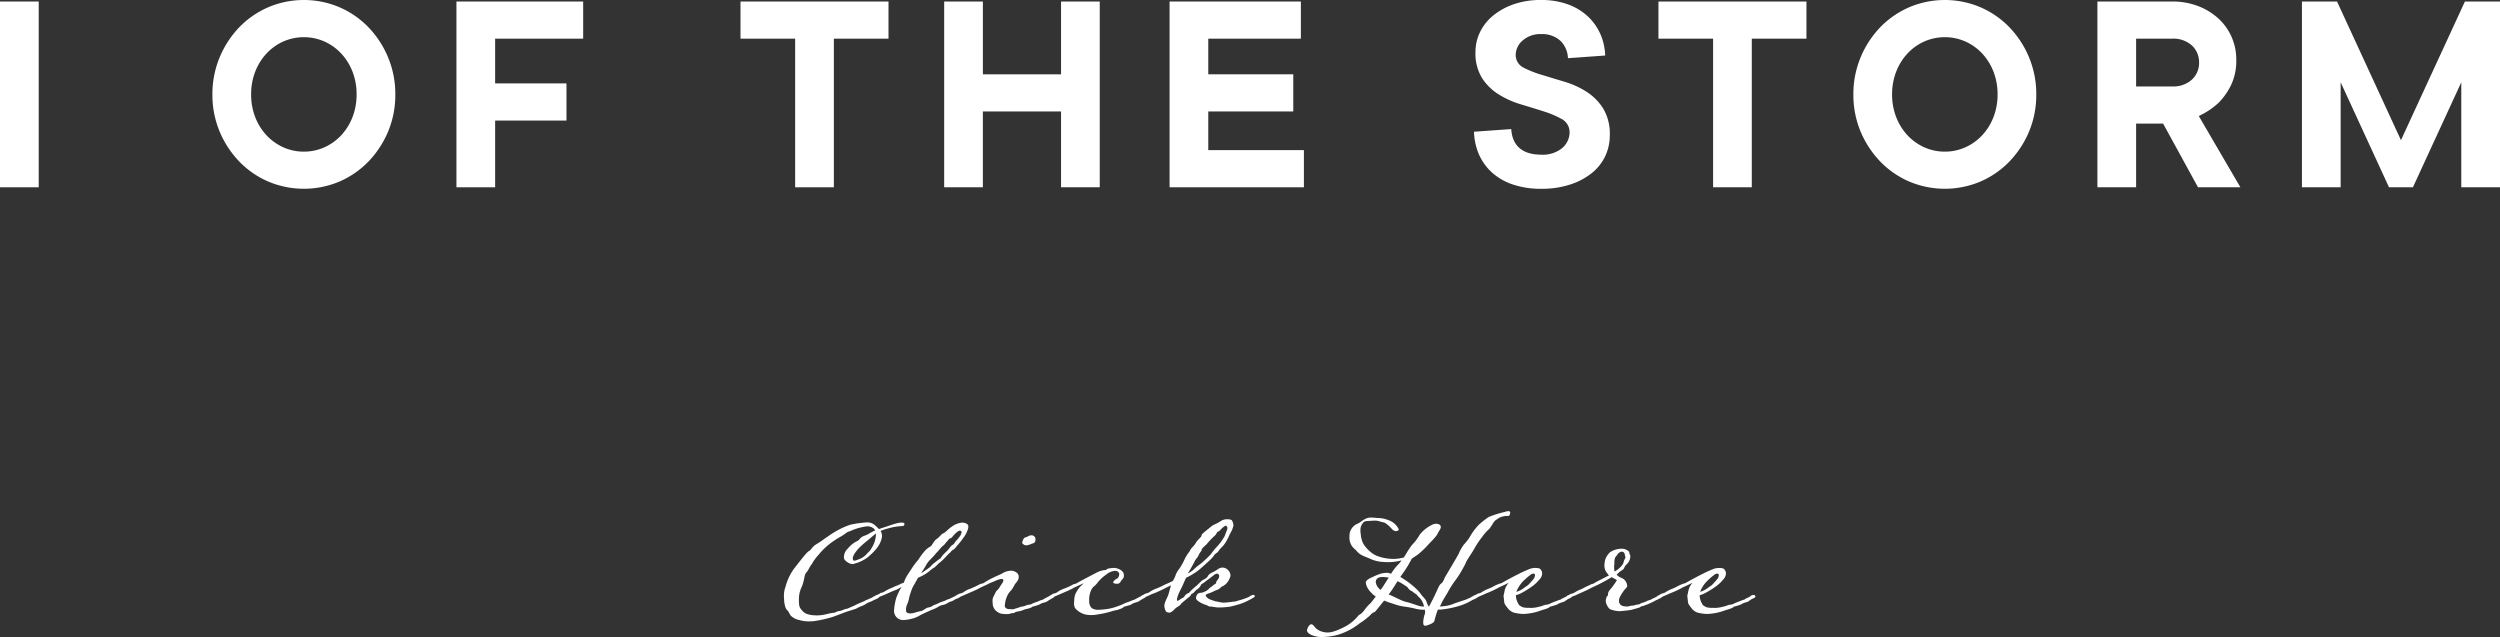
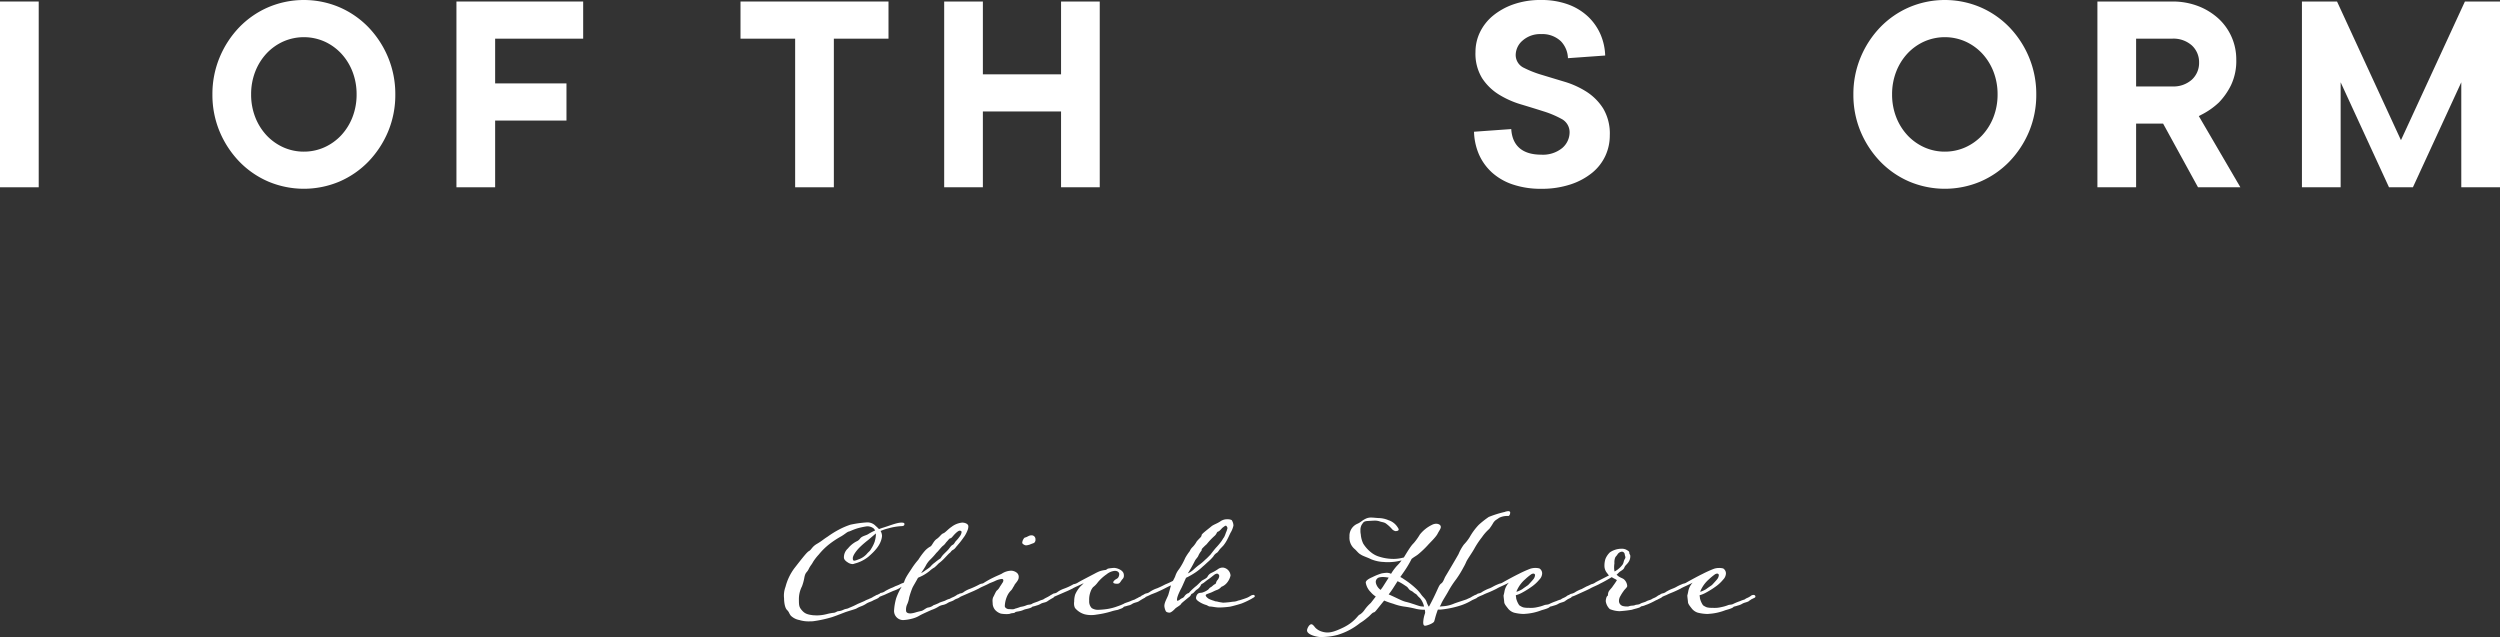
<svg xmlns="http://www.w3.org/2000/svg" width="740.856" height="188.775" viewBox="0 0 740.856 188.775">
  <rect x="0" y="0" width="740.856" height="188.775" fill="#333333" stroke="none" />
  <defs>
    <clipPath id="clip-path">
      <rect id="長方形_2" data-name="長方形 2" width="740.856" height="55.95" transform="translate(0 0)" fill="none" />
    </clipPath>
  </defs>
  <g id="fc_logo" transform="translate(-589.997 -4981.902)">
    <g id="ベクトルスマートオブジェクト" transform="translate(589.997 4981.901)">
      <rect id="長方形_1" data-name="長方形 1" width="11.47" height="55.051" transform="translate(0 0.45)" fill="#fff" />
      <g id="グループ_2" data-name="グループ 2">
        <g id="グループ_1" data-name="グループ 1" clip-path="url(#clip-path)">
          <path id="パス_1" data-name="パス 1" d="M109.182,47.876a28.948,28.948,0,0,0,5.826-8.882,28.145,28.145,0,0,0,2.139-11.019A28.266,28.266,0,0,0,115.005,17a28.771,28.771,0,0,0-5.824-8.925,26.663,26.663,0,0,0-8.607-5.937,27,27,0,0,0-21.054,0,26.646,26.646,0,0,0-8.607,5.937A28.8,28.8,0,0,0,65.09,17a28.232,28.232,0,0,0-2.141,10.976A28.1,28.1,0,0,0,65.09,38.992a28.9,28.9,0,0,0,5.824,8.884,26.605,26.605,0,0,0,8.607,5.935,27.1,27.1,0,0,0,21.054,0,26.637,26.637,0,0,0,8.607-5.937M90.048,44.938a14.732,14.732,0,0,1-6.079-1.28,15.519,15.519,0,0,1-4.976-3.55,16.831,16.831,0,0,1-3.35-5.373,18.33,18.33,0,0,1-1.224-6.76,18.337,18.337,0,0,1,1.224-6.76,16.8,16.8,0,0,1,3.35-5.373,15.538,15.538,0,0,1,4.976-3.548,15.133,15.133,0,0,1,12.16,0A15.533,15.533,0,0,1,101.1,15.84a16.852,16.852,0,0,1,3.352,5.374,18.41,18.41,0,0,1,1.224,6.76,18.393,18.393,0,0,1-1.224,6.758,16.851,16.851,0,0,1-3.35,5.374,15.56,15.56,0,0,1-4.976,3.55,14.735,14.735,0,0,1-6.081,1.28" fill="#fff" />
          <path id="パス_2" data-name="パス 2" d="M167.87,24.718H146.731V11.46h26.087V.45H135.263V55.5h11.468V35.727H167.87Z" fill="#fff" />
          <path id="パス_3" data-name="パス 3" d="M263.3.45H219.444V11.46h16.193V55.5h11.468V11.46H263.3Z" fill="#fff" />
-           <path id="パス_4" data-name="パス 4" d="M325.9,55.5V.45H314.436v21.57H291.269V.45H279.8V55.5h11.468V33.029h23.167V55.5Z" fill="#fff" />
-           <path id="パス_5" data-name="パス 5" d="M383.253,33.03V22.02H358.064V11.46H385.5V.45H346.595V55.5H386.4V44.488H358.064V33.03Z" fill="#fff" />
+           <path id="パス_4" data-name="パス 4" d="M325.9,55.5V.45H314.436v21.57H291.269V.45H279.8V55.5h11.468V33.029h23.167V55.5" fill="#fff" />
          <path id="パス_6" data-name="パス 6" d="M441.989,50.991a17.477,17.477,0,0,0,6.244,3.654,25.772,25.772,0,0,0,8.466,1.306,27.192,27.192,0,0,0,8.74-1.308,20.013,20.013,0,0,0,6.409-3.456,14.22,14.22,0,0,0,3.881-4.982,14.383,14.383,0,0,0,1.322-6.1,14.563,14.563,0,0,0-1.944-7.931,16.143,16.143,0,0,0-4.933-4.975,25.977,25.977,0,0,0-6.505-2.966q-3.6-1.08-6.705-2.026a31.212,31.212,0,0,1-5.307-2.076,4.194,4.194,0,0,1-2.492-3.843,5.715,5.715,0,0,1,2.1-4.313,7.826,7.826,0,0,1,5.431-1.867,7.968,7.968,0,0,1,5.864,2.118,7.577,7.577,0,0,1,2.089,5.017l11.036-.788a17.172,17.172,0,0,0-1.318-6.107,16.121,16.121,0,0,0-3.776-5.443A17.235,17.235,0,0,0,464.658,1.3,22.939,22.939,0,0,0,456.7,0a24.25,24.25,0,0,0-8.233,1.3,19.824,19.824,0,0,0-6.1,3.41,14.571,14.571,0,0,0-3.8,4.862,13.407,13.407,0,0,0-1.318,5.818,13.923,13.923,0,0,0,1.941,7.744,15.935,15.935,0,0,0,4.931,4.842,26.972,26.972,0,0,0,6.514,2.929q3.6,1.077,6.713,2.07a28.649,28.649,0,0,1,5.32,2.222,4.451,4.451,0,0,1,2.47,4.009,6.144,6.144,0,0,1-2.194,4.671,9.022,9.022,0,0,1-6.24,1.957c-5.507,0-8.555-2.616-8.857-7.583l-11.034.788a18.208,18.208,0,0,0,1.322,6.383,15.775,15.775,0,0,0,3.859,5.565" fill="#fff" />
-           <path id="パス_7" data-name="パス 7" d="M535.325.45H491.47V11.46h16.193V55.5h11.468V11.46h16.193Z" fill="#fff" />
          <path id="パス_8" data-name="パス 8" d="M595.469,47.876a28.948,28.948,0,0,0,5.826-8.882,28.144,28.144,0,0,0,2.139-11.019A28.265,28.265,0,0,0,601.293,17a28.769,28.769,0,0,0-5.824-8.925,26.663,26.663,0,0,0-8.607-5.937,27,27,0,0,0-21.054,0A26.645,26.645,0,0,0,557.2,8.074,28.805,28.805,0,0,0,551.378,17a28.247,28.247,0,0,0-2.141,10.976,28.111,28.111,0,0,0,2.141,11.017,28.9,28.9,0,0,0,5.824,8.884,26.605,26.605,0,0,0,8.607,5.935,27.1,27.1,0,0,0,21.054,0,26.637,26.637,0,0,0,8.607-5.937m-19.134-2.938a14.732,14.732,0,0,1-6.079-1.28,15.519,15.519,0,0,1-4.976-3.55,16.83,16.83,0,0,1-3.35-5.373,18.328,18.328,0,0,1-1.224-6.76,18.335,18.335,0,0,1,1.224-6.76,16.8,16.8,0,0,1,3.35-5.373,15.537,15.537,0,0,1,4.976-3.548,15.133,15.133,0,0,1,12.16,0,15.533,15.533,0,0,1,4.974,3.547,16.851,16.851,0,0,1,3.352,5.374,18.411,18.411,0,0,1,1.224,6.76,18.394,18.394,0,0,1-1.224,6.758,16.851,16.851,0,0,1-3.35,5.374,15.56,15.56,0,0,1-4.976,3.55,14.735,14.735,0,0,1-6.081,1.28" fill="#fff" />
          <path id="パス_9" data-name="パス 9" d="M651.364,55.5H663.92L651.6,34.4l.728-.381a21.8,21.8,0,0,0,5.253-3.68,20.231,20.231,0,0,0,3.546-5.062,16.676,16.676,0,0,0,1.576-7.639,16.4,16.4,0,0,0-5.237-12.1,19,19,0,0,0-6.005-3.709A21.092,21.092,0,0,0,643.7.45H621.551V55.5h11.468V36.626h8ZM633.019,11.459H643.7a8.176,8.176,0,0,1,5.85,2.015,6.734,6.734,0,0,1,2.133,5.064,6.722,6.722,0,0,1-2.133,5.062,8.17,8.17,0,0,1-5.85,2.015H633.019Z" fill="#fff" />
          <path id="パス_10" data-name="パス 10" d="M740.857,55.5V.45h-10.4L711.507,41.54,692.562.45h-10.4V55.5h11.47V24.386L707.962,55.5h7.087l14.336-31.114V55.5Z" fill="#fff" />
        </g>
      </g>
    </g>
    <path id="パス_11" data-name="パス 11" d="M-109.146-26.013c-1.387,0-3.586.956-5.69,1.578l-.956.335c-.43-.478-.909-.861-1.2-1.148a3.373,3.373,0,0,0-2.582-.813,32.476,32.476,0,0,0-4.686.669,21.991,21.991,0,0,0-3.539,1.53,28.5,28.5,0,0,0-3.2,2.008c-1.435.909-1.578,1.2-3.108,2.1-1.578.909-1.674,1.769-2.391,2.152-.622.335-1.674,1.674-4.4,5.164a15.8,15.8,0,0,0-2.582,5.451,7.37,7.37,0,0,0-.43,3.4c0,1,.191,2.773.861,3.443.717.717.526.909,1.148,1.721a4.92,4.92,0,0,0,2.582,1.291c.048,0,.1.048.143.048a9.424,9.424,0,0,0,2.869.335,8.465,8.465,0,0,0,1.1-.048,35.885,35.885,0,0,0,4.973-1.052c.956-.239,2.965-1.052,4.351-1.578,1.339-.478,3.3-1,3.443-1.148a8.8,8.8,0,0,1,1.578-.717,7.144,7.144,0,0,0,1.2-.622c.765-.526,1.482-.622,2.1-1,.526-.287,1.052-.43,1.578-.765.191-.143.43-.335.43-.478a.321.321,0,0,0-.191-.335.691.691,0,0,0-.526-.143,1.768,1.768,0,0,0-.526.239c-.239.143-.765.383-.861.478-.43.287-.861.383-1.291.622a6.123,6.123,0,0,0-1.148.526l-2.008.861a24.477,24.477,0,0,1-2.391,1.1c-.909.478-1,.239-1.817.622a4.24,4.24,0,0,1-1.626.43c-.478.143-.813.478-1.387.478a15.168,15.168,0,0,0-1.961.383,11.989,11.989,0,0,1-2.965.383c-.335,0-.669-.048-1.052-.048C-136.88,1.243-137.741,1-138.6,0c-.861-.956-.909-1.53-.909-3.108a8.249,8.249,0,0,1,.909-4.017,14.371,14.371,0,0,0,.717-2.678c.335-1.626.765-1.339,1.291-2.487.574-1.148.765-1.1,1.291-2.1a15.172,15.172,0,0,1,1.674-2.152,19.481,19.481,0,0,1,3.156-3.108A27.067,27.067,0,0,1-126.886-22c1.1-.669,1.482-1.1,2.056-1.339.669-.143.717-.335,2.582-.956a21.528,21.528,0,0,1,2.917-.622,3.1,3.1,0,0,1,1.961.622,1.82,1.82,0,0,1,.43.622,14.63,14.63,0,0,0-2.008,1.052c-.717.478-1.817.526-2.439,1.339a2.462,2.462,0,0,1-1.1.861,7.863,7.863,0,0,0-2.487,2.056,3.514,3.514,0,0,0-1.2,2.678c0,.909,1.2,1.482,1.387,1.626a2.734,2.734,0,0,0,1.148.335,1.472,1.472,0,0,0,.622-.143,10.66,10.66,0,0,0,4.065-2.008c1.769-1.53,3.491-3.252,3.969-5.5a3.691,3.691,0,0,0,.1-.717,2.963,2.963,0,0,0-.43-1.435,13.748,13.748,0,0,1,2.247-.765,18.141,18.141,0,0,1,3.778-.669c.717,0,1.052-.143,1.052-.622C-108.237-25.965-108.62-26.013-109.146-26.013Zm-7.555,3.539a6.579,6.579,0,0,1-.287,1.817c0,.1-.048.143-.048.239a9.951,9.951,0,0,1-1.052,2.152c-.43.813-.717.813-1.387,1.626a5.952,5.952,0,0,1-2.534,1.578,3.775,3.775,0,0,1-1.1.335c-.239,0-.43-.143-.43-.717,0-.909,1.2-2.439,2.2-3.4A29.151,29.151,0,0,1-119-20.849l2.3-1.961ZM-100.2-.143A9.431,9.431,0,0,0-98-1.2a4.187,4.187,0,0,1,1.243-.43,4.17,4.17,0,0,0,1.2-.478c.765-.526,1.435-.526,2.1-1,.526-.383,1.291-.43,1.721-.909a.942.942,0,0,0,.191-.383c0-.239-.335-.383-.526-.383a1.037,1.037,0,0,0-.669.239,6.1,6.1,0,0,1-1.339.717,6.327,6.327,0,0,0-.717.383,5.577,5.577,0,0,0-1.243.478c-.239.191-1.674.526-1.961.765a12.784,12.784,0,0,1-1.626.669,3.294,3.294,0,0,1-1.482.669c-.669.048-1.387.813-2.008,1-.622.143-1.435.335-1.865.478a6.665,6.665,0,0,1-1.482.287c-.956,0-1.291-.383-1.291-.813a3.693,3.693,0,0,1,.383-2.008,7.336,7.336,0,0,0,.526-1.865,23.994,23.994,0,0,1,1-2.965c.335-.669,1.052-1.817,1.626-2.917,0,0,.861-.383,1.243-.574a13,13,0,0,0,2.247-1.482,6.483,6.483,0,0,1,1.387-1,14.959,14.959,0,0,0,1.243-1.2,11.22,11.22,0,0,0,1.243-1.052c.478-.43,1.482-1.578,1.913-1.961.478-.287.478-.669,1.1-1s.861-.861,1.243-1.243c.335-.43.717-.813,1.1-1.339.383-.478.765-1.052,1.052-1.435a9.19,9.19,0,0,0,.861-1.674,3.02,3.02,0,0,0,.287-1.291c0-.717-1-1.1-1.817-1.1a6.172,6.172,0,0,0-3.2,1.291c-.956.622-1.769,1.626-2.343,1.865-.669.191-1.1,1.1-2.056,1.721-.909.622-1.339,1.961-1.817,2.2a6.282,6.282,0,0,0-1.769,1.435,20.883,20.883,0,0,0-1.817,2.487,22.329,22.329,0,0,0-1.769,2.3c-.909,1.482-2.056,2.869-2.487,4.447a4.137,4.137,0,0,1-.813.335,9.624,9.624,0,0,1-1.482.669c-.335.1-1.052.526-1.435.622a20.174,20.174,0,0,0-1.817.909,2.542,2.542,0,0,1-1.2.526.648.648,0,0,0-.478.287c-.383.143-.669.287-.669.478a.688.688,0,0,0,.669.383,3.624,3.624,0,0,0,.765-.287,9.7,9.7,0,0,0,1.243-.526l2.056-.909a9.075,9.075,0,0,0,2.008-.909l.478-.335a18.136,18.136,0,0,0-1.626,3.4A16.838,16.838,0,0,0-111.3-.143a2.707,2.707,0,0,0,2.678,3.013,12.949,12.949,0,0,0,2.678-.43,7.935,7.935,0,0,0,2.2-.909C-103.12,1.148-100.73.1-100.2-.143Zm-3.108-10.9c.717-1.052,1.148-1.769,1.339-2.1a7.02,7.02,0,0,1,1.482-2.008,19.762,19.762,0,0,0,1.721-1.913c.478-.383,1.339-1.578,1.913-2.056.669-.478.765-.861,1.2-1.291.383-.383.717-.956,1.052-.956.287,0,.765-.717,1.243-1.2s1.1-1.052,1.482-1.052c.43,0,.574.191.574.43a2.53,2.53,0,0,1-.43,1.1,10.731,10.731,0,0,1-1.243,1.53c-.335.335-.526.956-1,1.148-.43.239-.622.574-1.148,1.243-.526.622-1.1,1.1-1.721,1.769-.574.669-.622,1-.909,1.1A16.742,16.742,0,0,0-99.2-14.2a6.957,6.957,0,0,0-1.387,1.291,11.07,11.07,0,0,1-1.387,1A6.917,6.917,0,0,1-103.312-11.046ZM-72.851-.191c.574-.239,2.2-.43,2.439-.861.143-.1.669-.143,1.291-.383a4.793,4.793,0,0,0,1.2-.478c.765-.478,1.482-.335,2.152-.861a15.493,15.493,0,0,1,1.674-1,.445.445,0,0,0,.191-.335.521.521,0,0,0-.526-.478,1.82,1.82,0,0,0-.717.239,13.513,13.513,0,0,1-1.339.717c-.574.335-.43.287-.717.43a8.8,8.8,0,0,0-1.2.43c-.287.191-1.721.574-2.008.813-.478.335-1.1.191-1.626.43a6.364,6.364,0,0,1-1.769.478,12.989,12.989,0,0,1-1.626.526,1.638,1.638,0,0,1-.861.191c-.335,0-.717-.048-1.052-.048-.383,0-1.148-.335-1.148-.909A8.041,8.041,0,0,1-77.729-4.4a5.353,5.353,0,0,1,1.148-1.578c.43-.478.478-.861.861-1.291,0-.478,1.339-1.482,1.339-2.487a1.544,1.544,0,0,0-.669-1.482,2.752,2.752,0,0,0-1.626-.526,5.377,5.377,0,0,0-2.678.861c-.287.191-1.1.478-2.678,1.243-1.2.574-2.343,1.291-2.582,1.435-.478.383-.669.191-1.291.478a26.73,26.73,0,0,1-2.869,1.339,7.738,7.738,0,0,0-1.817.909,1.986,1.986,0,0,1-1.148.478,1.948,1.948,0,0,0-.526.287c-.383.191-.622.287-.622.478a.681.681,0,0,0,.622.43,1.966,1.966,0,0,0,.765-.287l3.3-1.435c.383-.143,1.482-.669,2.056-.956.478-.335,2.391-1.1,2.917-1.435.478-.239,1.243-.478,1.913-.813a5.924,5.924,0,0,1,1.961-.574.44.44,0,0,1,.43.478,1.412,1.412,0,0,1-.335.765c-.239.43-.669,1-.765,1.2a3.547,3.547,0,0,1-.717.909c-.383.191-.861,1.53-1.2,2.056a2.749,2.749,0,0,0-.191,1.148c0,.287.048.574.048.909a3.187,3.187,0,0,0,.717,1.721,3.937,3.937,0,0,0,1.721,1.1A10.354,10.354,0,0,0-77.92,1.1a4.539,4.539,0,0,0,.956-.1c.574-.287,1.243-.1,1.53-.43C-75.147.287-74,.383-72.851-.191ZM-70.7-22.236c-.622,0-1.1.478-1.721.622-.287.048-.43.287-.574.526a2.274,2.274,0,0,0-.335,1.1c.048.287.717.717,1.148.717a4.535,4.535,0,0,0,1.1-.239c.43-.191.765-.287,1.243-.478a1.147,1.147,0,0,0,.43-1.052A1.134,1.134,0,0,0-70.7-22.236ZM-44.925-.191c.526-.239,1.435-.43,1.674-.861.143-.1.622-.143,1.291-.383a2.865,2.865,0,0,0,1.2-.478c.765-.478,1.53-.43,2.1-.861a19.058,19.058,0,0,1,1.721-1,.445.445,0,0,0,.191-.335.636.636,0,0,0-.143-.335.543.543,0,0,0-.383-.143,1.82,1.82,0,0,0-.717.239,1.184,1.184,0,0,1-.669.383,6.1,6.1,0,0,1-.574.335,7.453,7.453,0,0,0-.813.43,8.143,8.143,0,0,0-1.148.43c-.335.191-1.769.574-2.056.813a15.143,15.143,0,0,1-1.769.717,15.773,15.773,0,0,1-3.013.813,21.985,21.985,0,0,1-2.439.239A3.574,3.574,0,0,1-52.72-.669a2.768,2.768,0,0,1-.765-2.152A6.608,6.608,0,0,1-53.1-5.5a4.209,4.209,0,0,1,.765-1.387A6.62,6.62,0,0,0-50.9-8.368a12.625,12.625,0,0,1,2.534-2.3,4.533,4.533,0,0,1,2.487-1.052c.813,0,1.291.43,1.291,1a1.877,1.877,0,0,1-.143.669c-.239.622-.574.622-1.1,1-.335.287-.526.526-.526.717a.3.3,0,0,0,.191.287,2,2,0,0,0,.861.143,1.144,1.144,0,0,0,.717-.143c.383-.287.622-.861.956-1.2a1.406,1.406,0,0,0,.43-1.052,1.794,1.794,0,0,0-.048-.478c-.191-1.148-1.961-1.817-2.917-1.817a13.715,13.715,0,0,0-1.626.191c-.287,0-.574.43-.909.43a8.212,8.212,0,0,0-1.721.383,13.844,13.844,0,0,0-1.482.717c-.909.478-4.447,2.3-4.925,2.63a3.167,3.167,0,0,1-1.291.478,16.879,16.879,0,0,1-2.869,1.339A7.738,7.738,0,0,0-62.81-5.5a1.986,1.986,0,0,1-1.148.478,1.948,1.948,0,0,0-.526.287c-.383.191-.622.287-.622.478a.681.681,0,0,0,.622.43,1.966,1.966,0,0,0,.765-.287l3.3-1.435c.383-.143,1.482-.669,2.056-.956.478-.335,2.391-1.1,3.252-1.578a9.017,9.017,0,0,1-.956.956,8.671,8.671,0,0,0-1.578,2.439,6.893,6.893,0,0,0-.287,2.056,2.941,2.941,0,0,0-.048.622,2.887,2.887,0,0,0,.287,1.291,5.764,5.764,0,0,0,2.821,1.865,7.569,7.569,0,0,0,1.961.239,8.22,8.22,0,0,0,1.626-.143A27.039,27.039,0,0,0-47.029.335C-46.025,0-45.212-.1-44.925-.191Zm16.258-8.56a22.442,22.442,0,0,1-2.152,1c-.526.239-1.052.574-2.534,1.2A8.356,8.356,0,0,0-35.505-5.5a2.357,2.357,0,0,1-1.2.478c-.1.1-.335.1-.526.287-.335.191-.669.287-.669.478a.7.7,0,0,0,.669.43,2.843,2.843,0,0,0,.765-.287c.478-.191.861-.383,1.243-.574.43-.191,1.674-.622,2.1-.861.335-.143,1.482-.669,2.008-.956.287-.143,1.1-.574,1.865-.909-.143.478-.526,1.961-.813,2.869-.43,1.1-1.148,2.2-1.148,3.252a4.157,4.157,0,0,0,.43,1.53c.143.287.717.43,1.1.43.478,0,1.339-.813,1.721-1.243.478-.43,1.53-.909,1.769-1.435.048-.143,2.247-1.913,2.391-2.008.622-.526.383-.813.861-.956.43-.143.813-.813,1.291-1.148A3.37,3.37,0,0,0-20.395-7.46c.048-.335.478-.43.861-.717s1.052-.861,1.53-1.148c.478-.335.861-.669,1.482-1.148a1.92,1.92,0,0,1,.909-.43.763.763,0,0,1,.669.717,2.178,2.178,0,0,1-.574,1.243c-.526.669-.239,1-.765,1.2-.478.239-.813.717-1.243.909-.383.191-.526.622-.909.813a5.009,5.009,0,0,1-1.339.669c-.622.287-1.291-.1-1.817.813a2.155,2.155,0,0,0-.239.813c0,.383.191.622.622.956a7.6,7.6,0,0,0,2.152,1.1c.669.143.861.526,1.435.526.526,0,1.674.287,2.678.287A26.458,26.458,0,0,0-11.787-1.1c.956-.191,2.63-.669,3.491-.956A24.032,24.032,0,0,0-5.284-3.491c.048,0,.143-.1.143-.1.335-.191.717-.383.717-.526,0-.335-.143-.478-.383-.478a2,2,0,0,0-.717.191,8.912,8.912,0,0,1-1.1.622c-.717.287-1.482.526-2.247.765a4.944,4.944,0,0,0-.574.143,3.633,3.633,0,0,1-1.243.287c-.335,0-.956.143-1.626.191-.478.048-.956.1-1.339.1a1.793,1.793,0,0,1-.526-.048,9.492,9.492,0,0,1-1.435-.287c-.574-.048-.669-.1-.813-.191A9.443,9.443,0,0,1-18-3.4c-.383-.239-.909-.669-.956-1.052,0-.335.574-.43,1.243-.717.669-.191,1.291-.622,2.008-.861a3.043,3.043,0,0,0,1.387-.956,3.892,3.892,0,0,0,1.578-1.1A5.03,5.03,0,0,0-11.6-10.329a2.553,2.553,0,0,0-2.1-2.343,2.3,2.3,0,0,0-1.53.383,12.214,12.214,0,0,1-2.1,1.2,2.534,2.534,0,0,0-1.148,1.2c-.478.574-1.435.861-1.769,1.2-.383.383-1.2,1.2-1.435,1.387a19.315,19.315,0,0,0-1.721,1.53c-.383.383-.478.669-.861.717a2.538,2.538,0,0,0-1.052.956c-.43.526-.526.335-1.2.813a1.791,1.791,0,0,1-.765.43c-.143,0-.191-.1-.191-.239,0-.383.048-1.1,1.243-3.4.335-.622.526-1.148,1.435-3.156a21.69,21.69,0,0,0,2.917-1.674,15.868,15.868,0,0,0,2.056-1.674c.526-.43.909-.813,1.435-1.291a13.807,13.807,0,0,0,1.674-1.674,2.885,2.885,0,0,1,1.052-1.1c.191-.048.669-.765.813-.956.143-.239,1.148-1.148,1.339-1.482a10.236,10.236,0,0,0,1-1.626c.478-.909.765-1.674,1.1-2.2a6.994,6.994,0,0,0,.669-1.817,3.127,3.127,0,0,0-.526-1.626,3.093,3.093,0,0,0-1.339-.239,3.463,3.463,0,0,0-1.865.526c-1.148.813-2.152,1-2.917,1.674-.669.574-2.678,2.056-2.773,2.439a1.186,1.186,0,0,1-.478.861c-.239.287-.622.622-1,1.1a7.493,7.493,0,0,1-1.148,1.578,3.734,3.734,0,0,0-.909,1.291,14.613,14.613,0,0,0-1.339,2.008,19.427,19.427,0,0,1-1.817,3.3A6.352,6.352,0,0,0-28-10.09C-28.141-9.707-28.667-8.751-28.667-8.751Zm4.4-2.2a39.824,39.824,0,0,0,2.1-3.73c.287-.574.909-1.1,1.052-1.578a6.219,6.219,0,0,1,.909-1.435c.048-.1,0-.43.239-.669.048-.048.669-.717,1.291-1.243A20.06,20.06,0,0,1-16.426-22c.813-.669.669-1.2,1.1-1.339.478-.1,1.1-.956,1.339-1.148.287-.191.717-.622,1.052-.622a1.226,1.226,0,0,1,.43.717A6.853,6.853,0,0,1-12.983-23a7.575,7.575,0,0,1-.574,1.387c-.239.239-.383.622-.765,1.148a18.382,18.382,0,0,1-1.339,1.626c-.574.574-1.53,1.865-1.913,2.343-.43.43-1,1.052-1.482,1.435a14.314,14.314,0,0,1-1.721,1.482,16.11,16.11,0,0,0-1.674,1.387A6.491,6.491,0,0,1-24.268-10.95Zm46.1,16.019c-2.678,1.291-3.778,1.482-4.782,1.482a5.626,5.626,0,0,1-1.482-.239,4.542,4.542,0,0,1-2.008-1.148c-.335-.383-.765-1.052-1.2-1.052-.669,0-1.291,1.291-1.291,1.817,0,1.339,3.06,1.961,3.921,1.961a18.968,18.968,0,0,0,5.117-.622A19.794,19.794,0,0,0,26.8,3.73a15.2,15.2,0,0,0,2.1-1.53c.813-.622,1.1-1.052,1.53-1.387.526-.43.43.1,1.291-1l2.2-2.726a25.619,25.619,0,0,0,2.726.956,14.988,14.988,0,0,0,3.108.813,30.379,30.379,0,0,1,3.73.717,11.166,11.166,0,0,0,2.487.239,5.324,5.324,0,0,1,.1.813c0,.143-.048.191-.048.287A9.091,9.091,0,0,0,45.5,3.491c0,.813.191,1.052.574,1.052.478,0,2.439-.669,2.678-1.291.239-.669.239-1.052.813-2.726a6.589,6.589,0,0,1,.287-.765h.813A27.6,27.6,0,0,0,56.784-1.53,15.943,15.943,0,0,0,59.8-2.917c.478-.287,1-.43,1.578-.765.191-.143.383-.335.383-.478a.356.356,0,0,0-.143-.335.543.543,0,0,0-.383-.143,1.3,1.3,0,0,0-.669.239,6.2,6.2,0,0,0-.861.478c-.478.287-.861.383-1.291.622-.335.143-2.2.717-3.682,1.243a9.542,9.542,0,0,1-3.2.813l-1.148.1a3.624,3.624,0,0,0,.43-.765c.335-.861,1.482-2.582,2.056-3.634a28.2,28.2,0,0,1,2.391-3.682,29.33,29.33,0,0,0,2.152-3.491,14.162,14.162,0,0,0,.861-1.721c.43-.909,1.769-2.726,2.487-4.065a25.035,25.035,0,0,1,2.152-3.2,13.26,13.26,0,0,1,2.152-2.439A15.742,15.742,0,0,0,66.3-26.013c.574-.765.574-.622,1.721-1.435a5.375,5.375,0,0,1,2.678-.526c.287,0,.574-.43.574-1.052,0-.239-.239-.383-.574-.383a3.267,3.267,0,0,0-1.052.239,30.866,30.866,0,0,0-4.734,1.482,26.742,26.742,0,0,0-2.965,2.343,18.017,18.017,0,0,0-2.678,3.634,13.23,13.23,0,0,1-1.721,2.2,13.318,13.318,0,0,0-1.578,2.821c-.717,1.291-3.491,5.977-3.873,6.6s-.622,1.674-1.243,2.1-.813,1.148-1.721,3.06c-.765,1.674-1.721,3.443-1.913,3.778h-.1a6.455,6.455,0,0,1-.669-1.482c-.287-.813-1.1-1.387-1.578-2.1a11.317,11.317,0,0,0-1.769-1.961,24.283,24.283,0,0,0-3.3-2.534,8.421,8.421,0,0,0-1.1-.669l1.2-1.721a29.56,29.56,0,0,0,2.152-3.634c.765-.622,1.387-.909,1.913-1.339a27.717,27.717,0,0,0,2.917-2.773c.622-.717,2.439-2.391,2.917-3.443.43-.813.909-1.387.909-1.913a.431.431,0,0,0-.048-.239c-.048-.335-.574-.717-1.339-.717a2.7,2.7,0,0,0-1.243.335A10.281,10.281,0,0,0,44.5-22.475a17.946,17.946,0,0,1-1.769,2.487c-.574.574-1.052,1.1-2.965,4.3a11.909,11.909,0,0,1-2.869.43,13.924,13.924,0,0,1-4.3-.622,7.027,7.027,0,0,1-2.582-1.339,10.082,10.082,0,0,1-2.3-2.582,7.673,7.673,0,0,1-.717-2.726,4.851,4.851,0,0,1-.1-1.2,3.1,3.1,0,0,1,.383-1.674c.478-.622.478-1.052,1.913-1.1.861-.048,1.482-.1,2.008-.1a4.228,4.228,0,0,1,1.291.191c.956.335,1.482.239,2.152.813a10.137,10.137,0,0,1,1.626,1.53,1.988,1.988,0,0,0,1,.574c.43,0,.956-.1.956-.478a1.327,1.327,0,0,0-.287-.622,5.03,5.03,0,0,0-2.773-2.152,7.761,7.761,0,0,0-2.965-.622c-.813-.048-1.482-.143-2.1-.143a3.608,3.608,0,0,0-1.53.287c-1.243.574-1.626,1.148-2.534,1.53A3.892,3.892,0,0,0,23.646-21.9a4.346,4.346,0,0,0,1.387,3.586c.765.622,1.148,1.339,1.961,1.769.574.43,2.152.909,3.06,1.387a10.935,10.935,0,0,0,3.825.813,7.062,7.062,0,0,0,1,.048,15.335,15.335,0,0,0,4.208-.526,11.527,11.527,0,0,1-1.339,1.578,14.071,14.071,0,0,0-1.769,2.391.365.365,0,0,1-.239-.1,3.277,3.277,0,0,0-1.052-.191,11.984,11.984,0,0,0-1.53.191,17.112,17.112,0,0,0-2.726,1.1c-1.1.478-1.961,1-1.961,1.626A5.085,5.085,0,0,0,29.958-5.4a6.545,6.545,0,0,0,1.482,1.291L29.958-2.2A11.7,11.7,0,0,0,28.141-.191a5.12,5.12,0,0,1-1.435,1.435C26.228,1.243,25.415,3.3,21.829,5.069ZM44.591-1.243c-.909-.239-1.2-.383-1.961-.622s-.956-.335-2.056-.622c-1.243-.239-2.391-.956-5.069-2.152-.1,0-.143-.048-.239-.1.43-.574.861-1.148,1.2-1.674L37.9-8.655l.765.383a18.409,18.409,0,0,1,1.674,1.052c.861.478.717,1,1.53,1.387.717.335.717.574,1.339.909.526.287.383.478,1.339,1.291a6.024,6.024,0,0,1,1.2,2.487A5.6,5.6,0,0,1,44.591-1.243ZM31.536-7.89a2.467,2.467,0,0,1-.1-.526A1.39,1.39,0,0,1,32.588-9.8a5.859,5.859,0,0,1,.909-.1,12.44,12.44,0,0,1,1.769.191L33.5-6.934l-.622.861A3.529,3.529,0,0,1,31.536-7.89ZM80.55-.048c.622-.191,2.2-.574,2.439-1,.1-.1.622-.143,1.243-.383a4.439,4.439,0,0,0,1.243-.478c.765-.478,1.435-.43,2.1-.861.143-.191.526-.335.717-.526,0,0,.717-.335,1-.478a.445.445,0,0,0,.191-.335.636.636,0,0,0-.143-.335.771.771,0,0,0-.43-.143,1.557,1.557,0,0,0-.669.191,4.415,4.415,0,0,1-.622.43,5.137,5.137,0,0,1-.717.335c-.622.335-.43.287-.717.43a6.955,6.955,0,0,0-1.2.43,19.512,19.512,0,0,0-2.008.813c-.526.335-1.1.191-1.674.43A11,11,0,0,1,79.5-1a8.581,8.581,0,0,1-2.773.239A6.2,6.2,0,0,1,75.1-.909a4.665,4.665,0,0,1-1.148-.622,6.139,6.139,0,0,1-.909-2.056c0-.335-.1-.622-.1-.909a8.152,8.152,0,0,0,1.961-.813,25.246,25.246,0,0,0,2.678-1.674,11.2,11.2,0,0,0,2.343-2.152,2.765,2.765,0,0,0,.813-1.721,1.707,1.707,0,0,0-.813-1.578,4.677,4.677,0,0,0-1.243-.143,4.815,4.815,0,0,0-1.482.239,33.773,33.773,0,0,0-3.4,1.53c-1.2.574-4.112,2.152-4.83,2.582-.574.335-.717.191-1.291.478a13.73,13.73,0,0,0-1.435.669,7.612,7.612,0,0,1-1.435.669A12.167,12.167,0,0,0,63-5.5a2.353,2.353,0,0,1-1.148.478c-.191.1-.383.1-.526.287-.335.191-.669.287-.669.478,0,.239.335.43.669.43a4.978,4.978,0,0,0,.765-.287c.335-.191.813-.335,1.2-.526.622-.335,1.578-.669,2.1-.909.335-.143,1.482-.669,2.008-.956.478-.335,2.391-1.1,3.491-1.721A5.16,5.16,0,0,0,69.6-5.738a11.757,11.757,0,0,1-.287,1.291c0,.526.143,1.339.191,1.961,0,.622.765,1.435,1.148,1.961a3.7,3.7,0,0,0,1.769,1.2,13.014,13.014,0,0,0,2.869.383c.191,0,.383-.048.574-.048A16.079,16.079,0,0,0,80.55-.048ZM73.33-6.073A9.569,9.569,0,0,1,75.72-9.229a16.937,16.937,0,0,1,1.674-1.387,1.394,1.394,0,0,1,.717-.287.493.493,0,0,1,.526.383,2.139,2.139,0,0,1-.43,1.2c-.191.287-1.387,1.578-1.626,1.817-.191.143-1,.669-1.769,1.243a9.163,9.163,0,0,1-1.674.765A1.983,1.983,0,0,1,73.33-6.073ZM107.376-.191c.526-.239,2.3-.526,2.582-.909.1-.143.43-.1,1.1-.335,0-.048,1.052-.383,1.2-.478a22.713,22.713,0,0,0,2.152-1.052c.287-.143.478-.191.717-.335.383-.239,1.2-.478,1.2-.813,0-.143-.143-.239-.287-.383a.365.365,0,0,0-.239-.1c-.048,0-.1.048-.191.048a1.172,1.172,0,0,0-.574.191,4.251,4.251,0,0,1-1.243.717c-.717.335-.478.287-.813.43-.287.143-.956.287-1.291.478-.239.239-1.626.526-1.865.765-.526.335-1.148.191-1.626.43-.383.191-1.148.048-1.769.335a2.337,2.337,0,0,1-.622.048,5.021,5.021,0,0,1-1.148-.143,1.545,1.545,0,0,1-1.148-1.53,2.768,2.768,0,0,1,.43-1.435,11.9,11.9,0,0,1,.909-1.435c.287-.478.909-.956,1.052-1.339a.358.358,0,0,0,.048-.239,2.9,2.9,0,0,0-1-1.961c-.574-.43-1.435-.526-2.152-1.387.239-.1.335-.287.526-.43.622-.717,1.482-.861,1.769-1.626.287-.717.622-.765,1.2-1.578a3.017,3.017,0,0,0,.574-1.865c0-.383-.287-.574-.287-.861,0-.622-.478-.717-.909-1a2.943,2.943,0,0,0-1.482-.287,6.176,6.176,0,0,0-3.347,1.052,5.654,5.654,0,0,0-1.339,1.961,6.578,6.578,0,0,0-.287,2.391,3.4,3.4,0,0,0,.861,1.913,2.1,2.1,0,0,0,.478.574c-1.339.717-3.682,1.865-3.969,2.056a3.155,3.155,0,0,1-1.291.574,12.566,12.566,0,0,1-1.435.669l-1.435.765a9.369,9.369,0,0,0-1.817.861,3.149,3.149,0,0,1-1.2.526,1.2,1.2,0,0,0-.526.239c-.335.191-.574.239-.574.43,0,.239.287.43.574.43a4.069,4.069,0,0,0,.813-.287,10.32,10.32,0,0,0,1.2-.478l2.1-.956c.335-.143,1.482-.669,2.008-.956.526-.335,2.439-1.1,2.917-1.435.526-.239,2.056-1.052,3.443-1.913.717.478,1.243.622,1.53.909a19.93,19.93,0,0,1-1.243,1.817c-.1.287-.717.813-1.148,1.482-.383.717-.143,1.291-.43,1.387-.287.143-.478,1.052-.478,1.53a3.952,3.952,0,0,0,1.2,2.343,8.206,8.206,0,0,0,2.869.622A36.655,36.655,0,0,0,107.376-.191Zm-5.212-13.772a3.859,3.859,0,0,1,.239-1.721c.239-.43.43-.478.669-.909a1.777,1.777,0,0,1,1.291-.813.889.889,0,0,1,.861.861c.048.335.191.574.191.813a1.007,1.007,0,0,1-.191.526c-.383.669-.239.861-.574,1.53a7.073,7.073,0,0,1-2.439,2.152,4.716,4.716,0,0,1-.143-1.148A7.908,7.908,0,0,1,102.164-13.963ZM135.015-.048c.622-.191,2.2-.574,2.439-1,.1-.1.622-.143,1.243-.383a4.439,4.439,0,0,0,1.243-.478c.765-.478,1.435-.43,2.1-.861.143-.191.526-.335.717-.526,0,0,.717-.335,1-.478a.445.445,0,0,0,.191-.335.636.636,0,0,0-.143-.335.771.771,0,0,0-.43-.143,1.557,1.557,0,0,0-.669.191,4.416,4.416,0,0,1-.622.43,5.137,5.137,0,0,1-.717.335c-.622.335-.43.287-.717.43a6.955,6.955,0,0,0-1.2.43,19.512,19.512,0,0,0-2.008.813c-.526.335-1.1.191-1.674.43A11,11,0,0,1,133.963-1a8.581,8.581,0,0,1-2.773.239,6.2,6.2,0,0,1-1.626-.143,4.665,4.665,0,0,1-1.148-.622,6.139,6.139,0,0,1-.909-2.056c0-.335-.1-.622-.1-.909a8.152,8.152,0,0,0,1.961-.813,25.246,25.246,0,0,0,2.678-1.674,11.2,11.2,0,0,0,2.343-2.152,2.766,2.766,0,0,0,.813-1.721,1.707,1.707,0,0,0-.813-1.578,4.677,4.677,0,0,0-1.243-.143,4.815,4.815,0,0,0-1.482.239,33.771,33.771,0,0,0-3.4,1.53c-1.2.574-4.112,2.152-4.83,2.582-.574.335-.717.191-1.291.478a13.73,13.73,0,0,0-1.435.669,7.612,7.612,0,0,1-1.435.669,12.167,12.167,0,0,0-1.817.909,2.353,2.353,0,0,1-1.148.478c-.191.1-.383.1-.526.287-.335.191-.669.287-.669.478,0,.239.335.43.669.43a4.978,4.978,0,0,0,.765-.287c.335-.191.813-.335,1.2-.526.622-.335,1.578-.669,2.1-.909.335-.143,1.482-.669,2.008-.956.478-.335,2.391-1.1,3.491-1.721a5.16,5.16,0,0,0-1.291,2.487,11.757,11.757,0,0,1-.287,1.291c0,.526.143,1.339.191,1.961,0,.622.765,1.435,1.148,1.961a3.7,3.7,0,0,0,1.769,1.2,13.014,13.014,0,0,0,2.869.383c.191,0,.383-.048.574-.048A16.079,16.079,0,0,0,135.015-.048Zm-7.221-6.025a9.569,9.569,0,0,1,2.391-3.156,16.938,16.938,0,0,1,1.674-1.387,1.394,1.394,0,0,1,.717-.287.494.494,0,0,1,.526.383,2.139,2.139,0,0,1-.43,1.2c-.191.287-1.387,1.578-1.626,1.817-.191.143-1,.669-1.769,1.243A9.164,9.164,0,0,1,127.6-5.5,1.983,1.983,0,0,1,127.795-6.073Z" transform="translate(966.258 5162.787)" fill="#fff" />
  </g>
</svg>